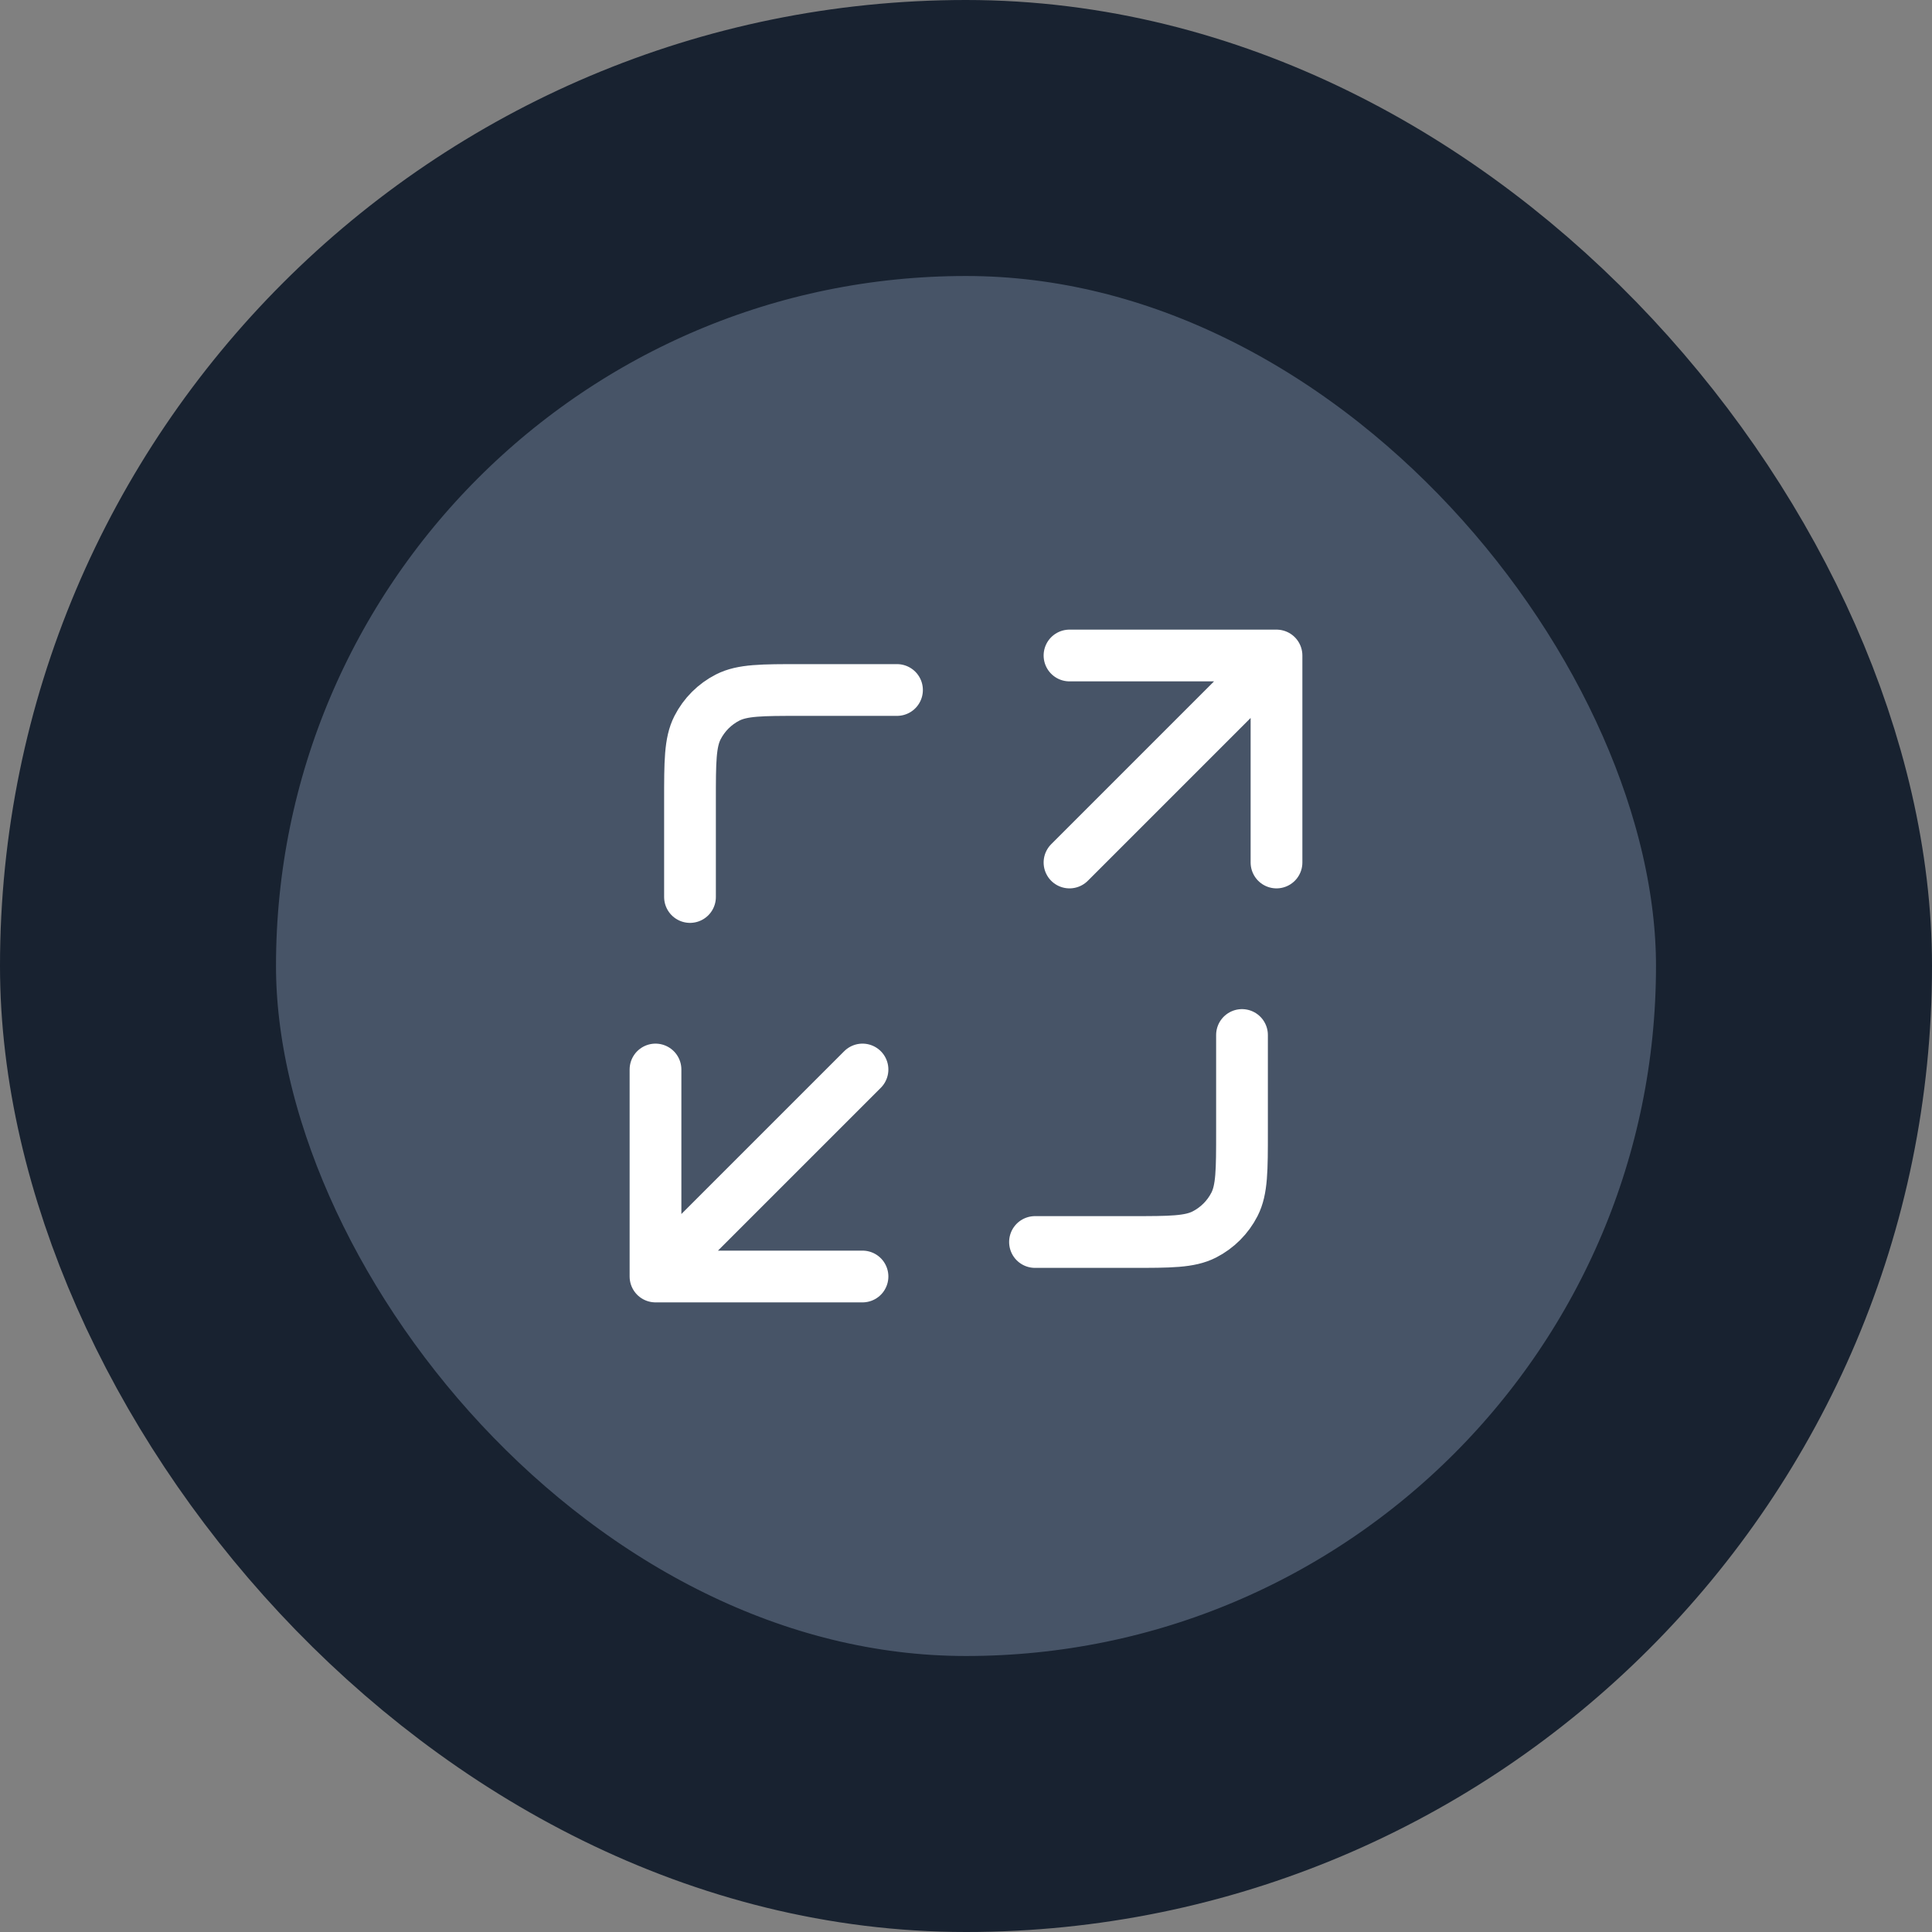
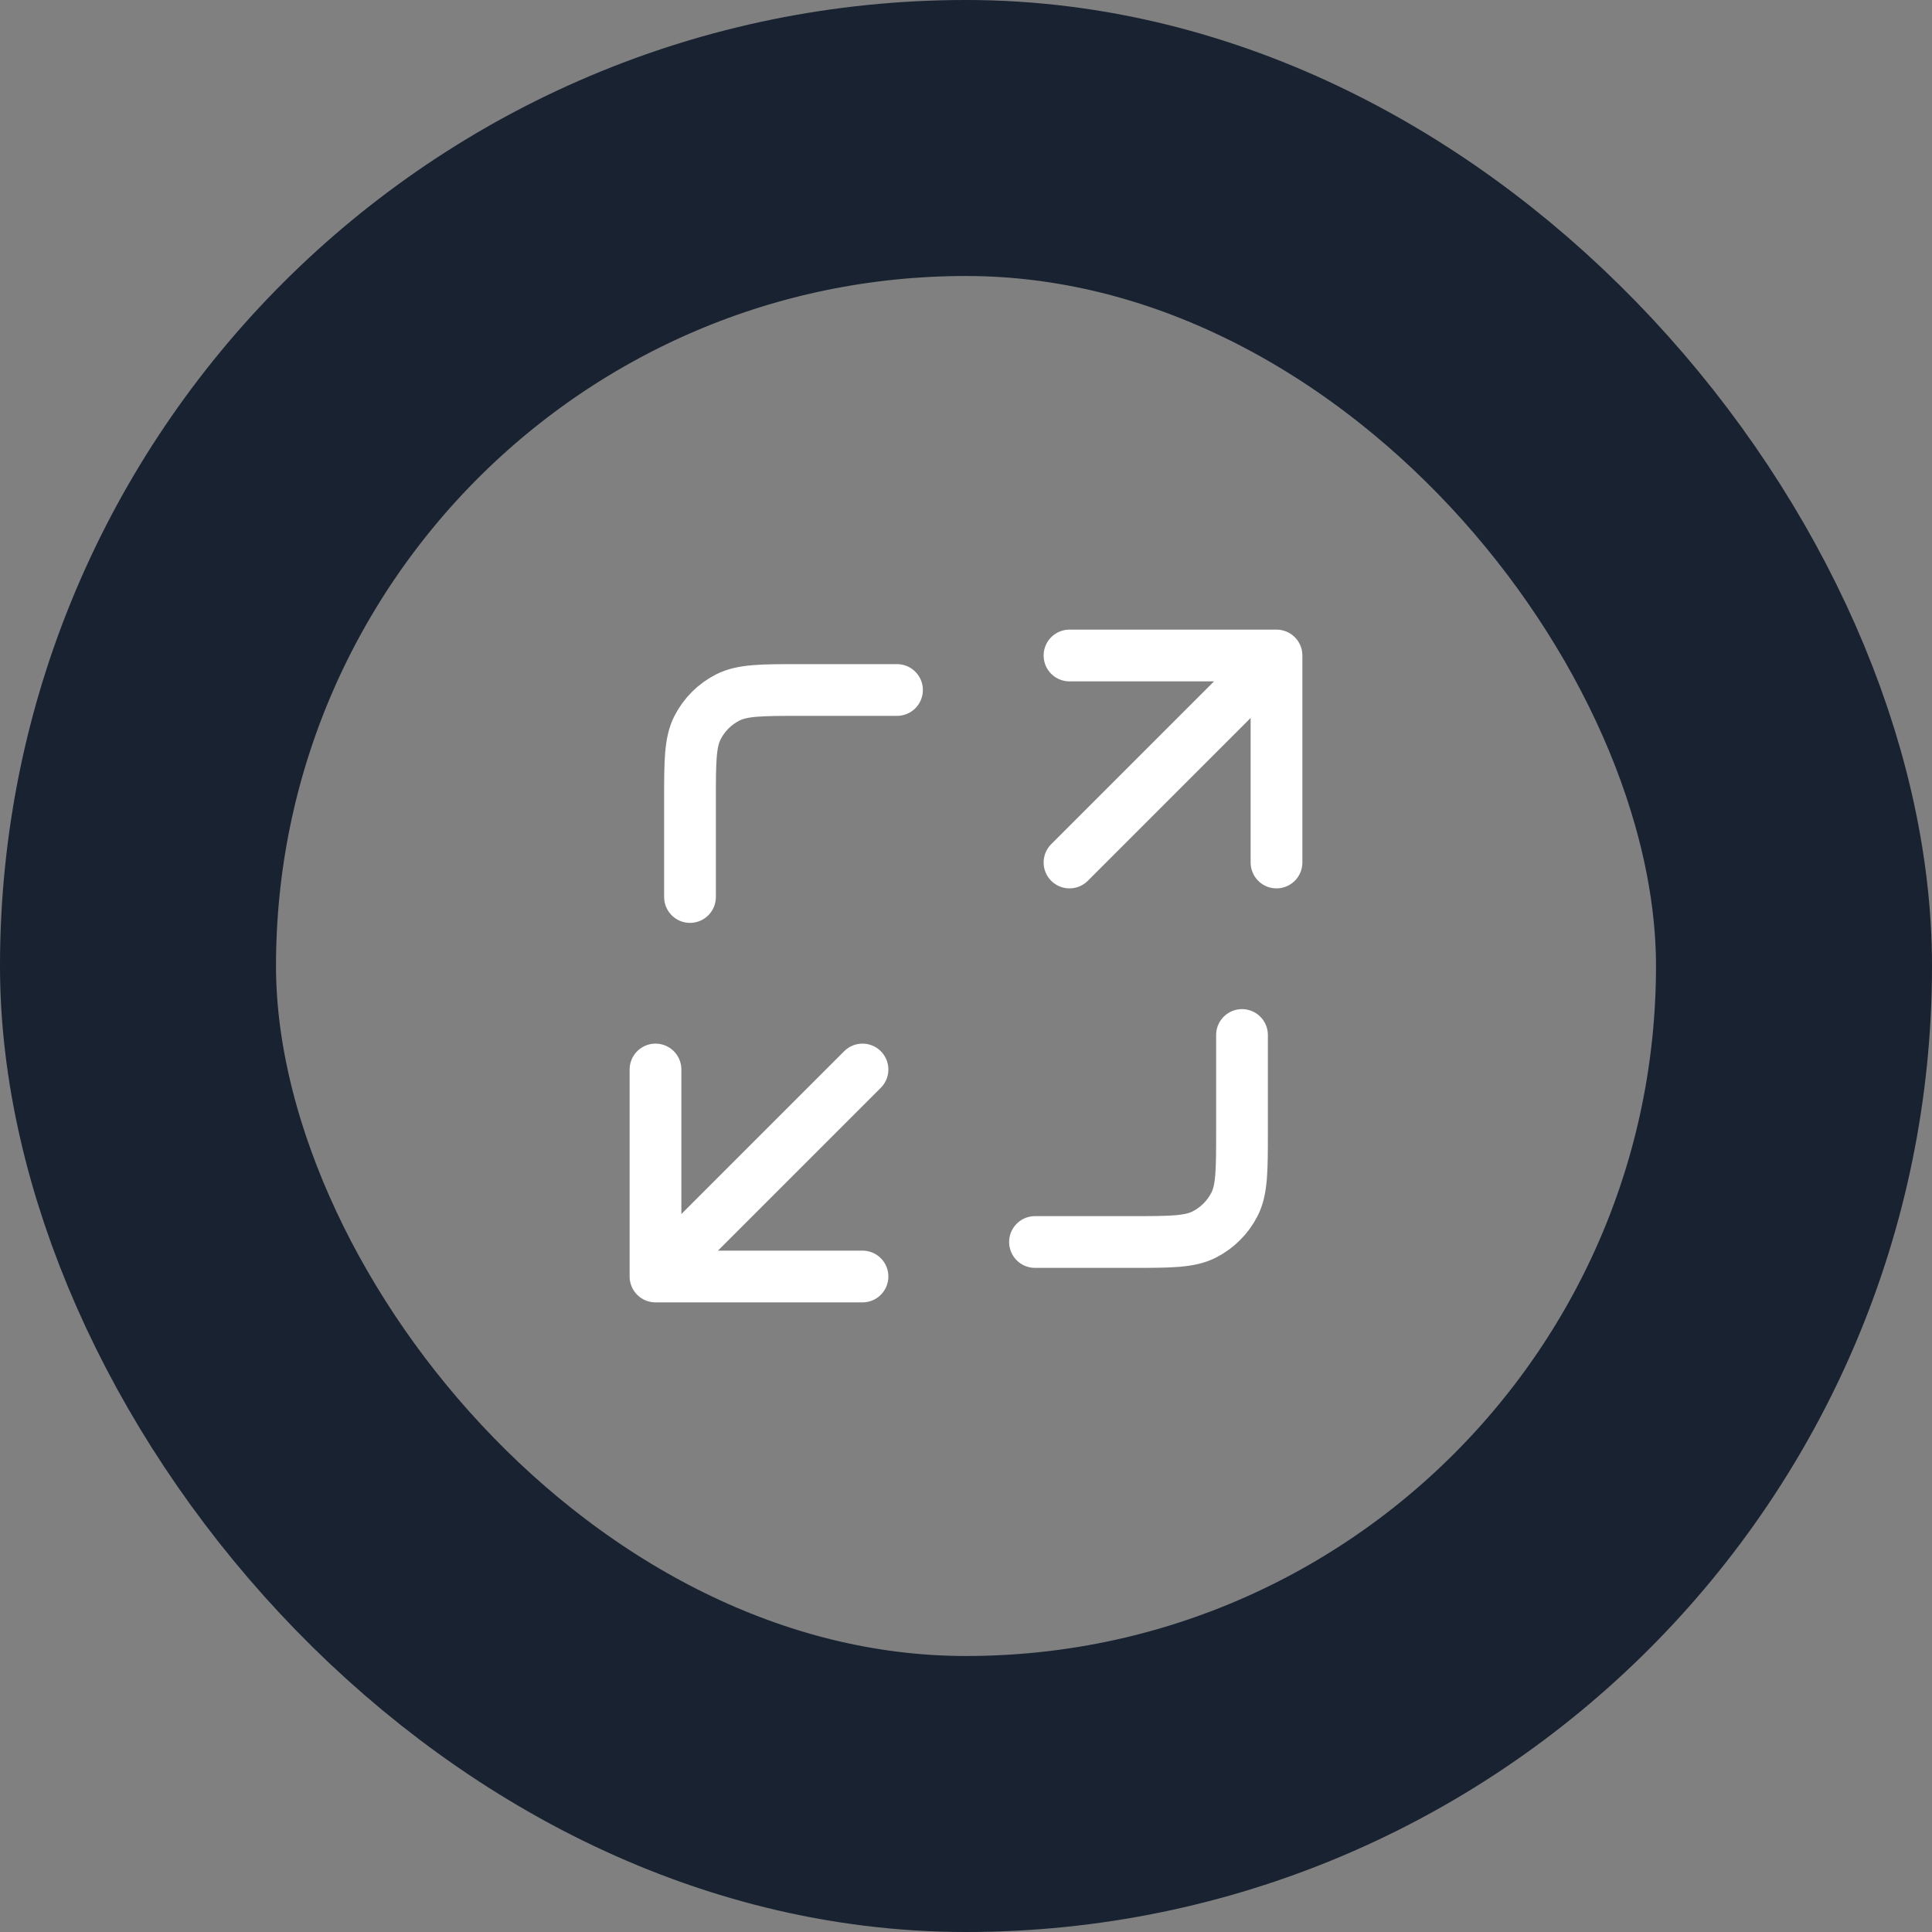
<svg xmlns="http://www.w3.org/2000/svg" width="56" height="56" viewBox="0 0 56 56" fill="none">
  <rect x="0" y="0" width="56" height="56" fill="#808080" stroke="none" />
-   <rect x="4" y="4" width="48" height="48" rx="24" fill="#475467" />
  <rect x="4" y="4" width="48" height="48" rx="24" stroke="#182230" stroke-width="8" />
  <path d="M36 30V32.8C36 33.92 36 34.48 35.782 34.908C35.59 35.284 35.284 35.59 34.908 35.782C34.48 36 33.92 36 32.8 36H30M26 20H23.2C22.08 20 21.52 20 21.092 20.218C20.716 20.41 20.41 20.716 20.218 21.092C20 21.52 20 22.08 20 23.2V26M31 25L37 19M37 19H31M37 19V25M25 31L19 37M19 37H25M19 37L19 31" stroke="white" stroke-width="1.5" stroke-linecap="round" stroke-linejoin="round" />
</svg>